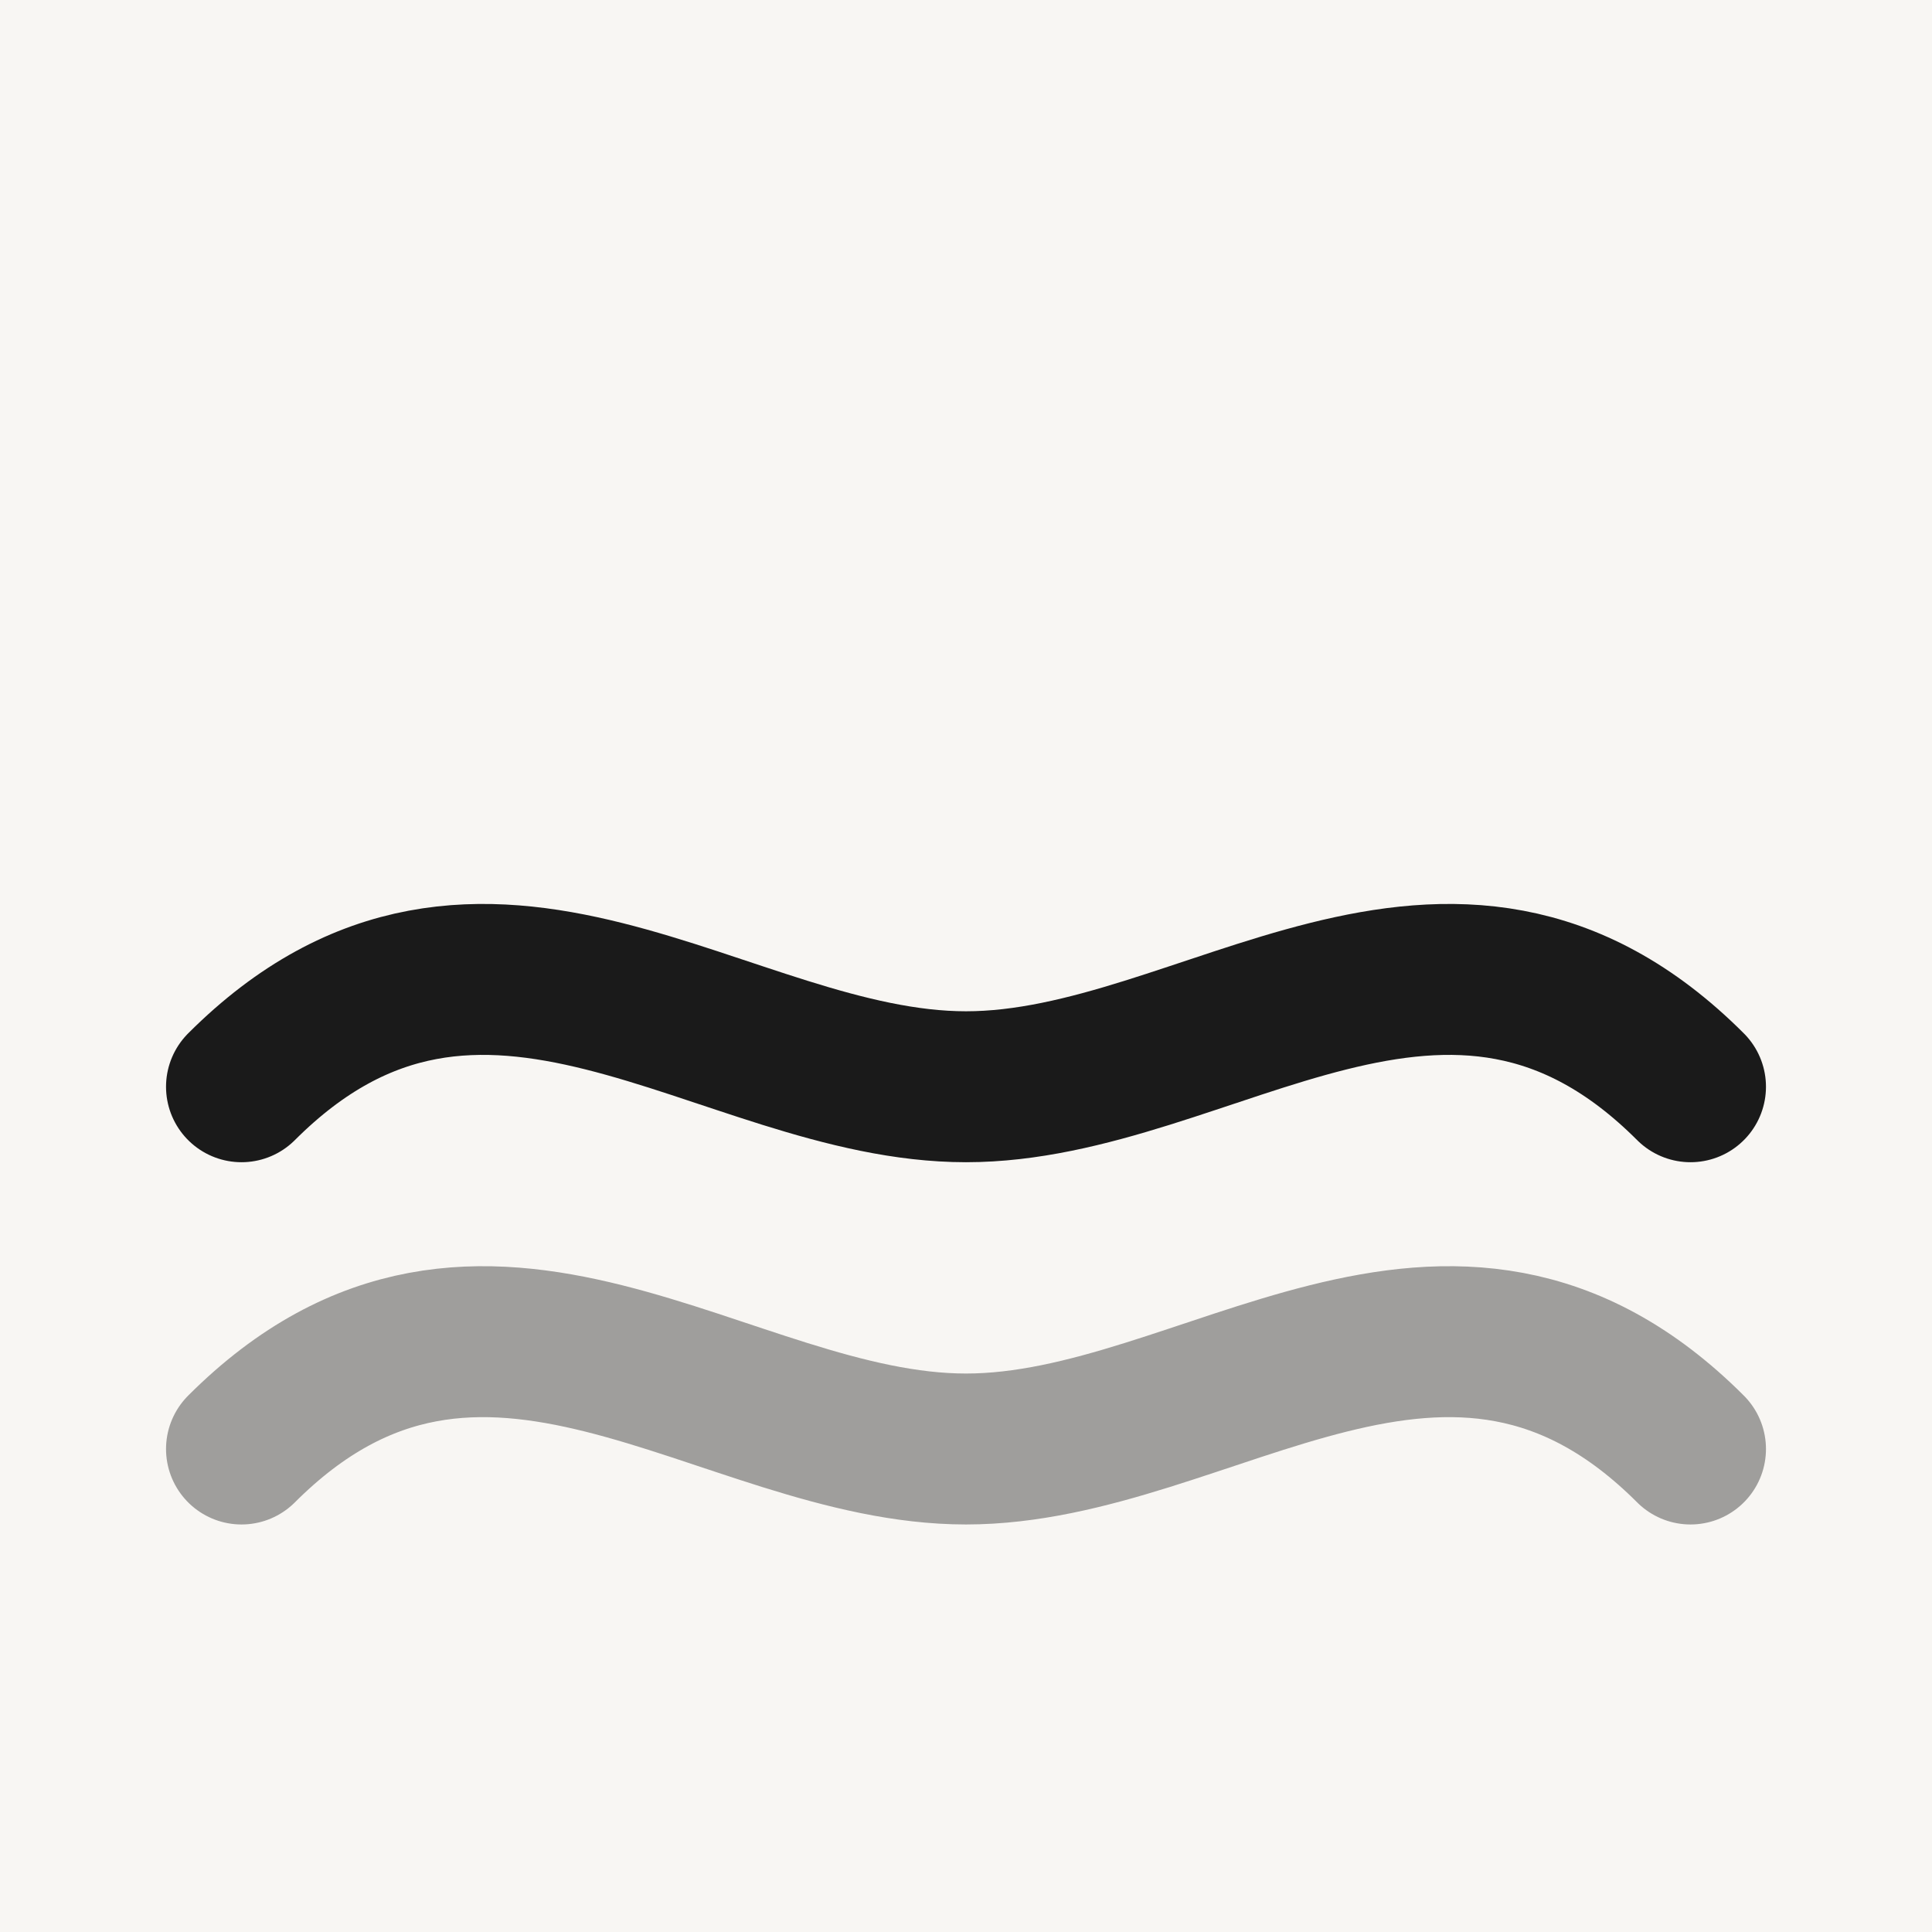
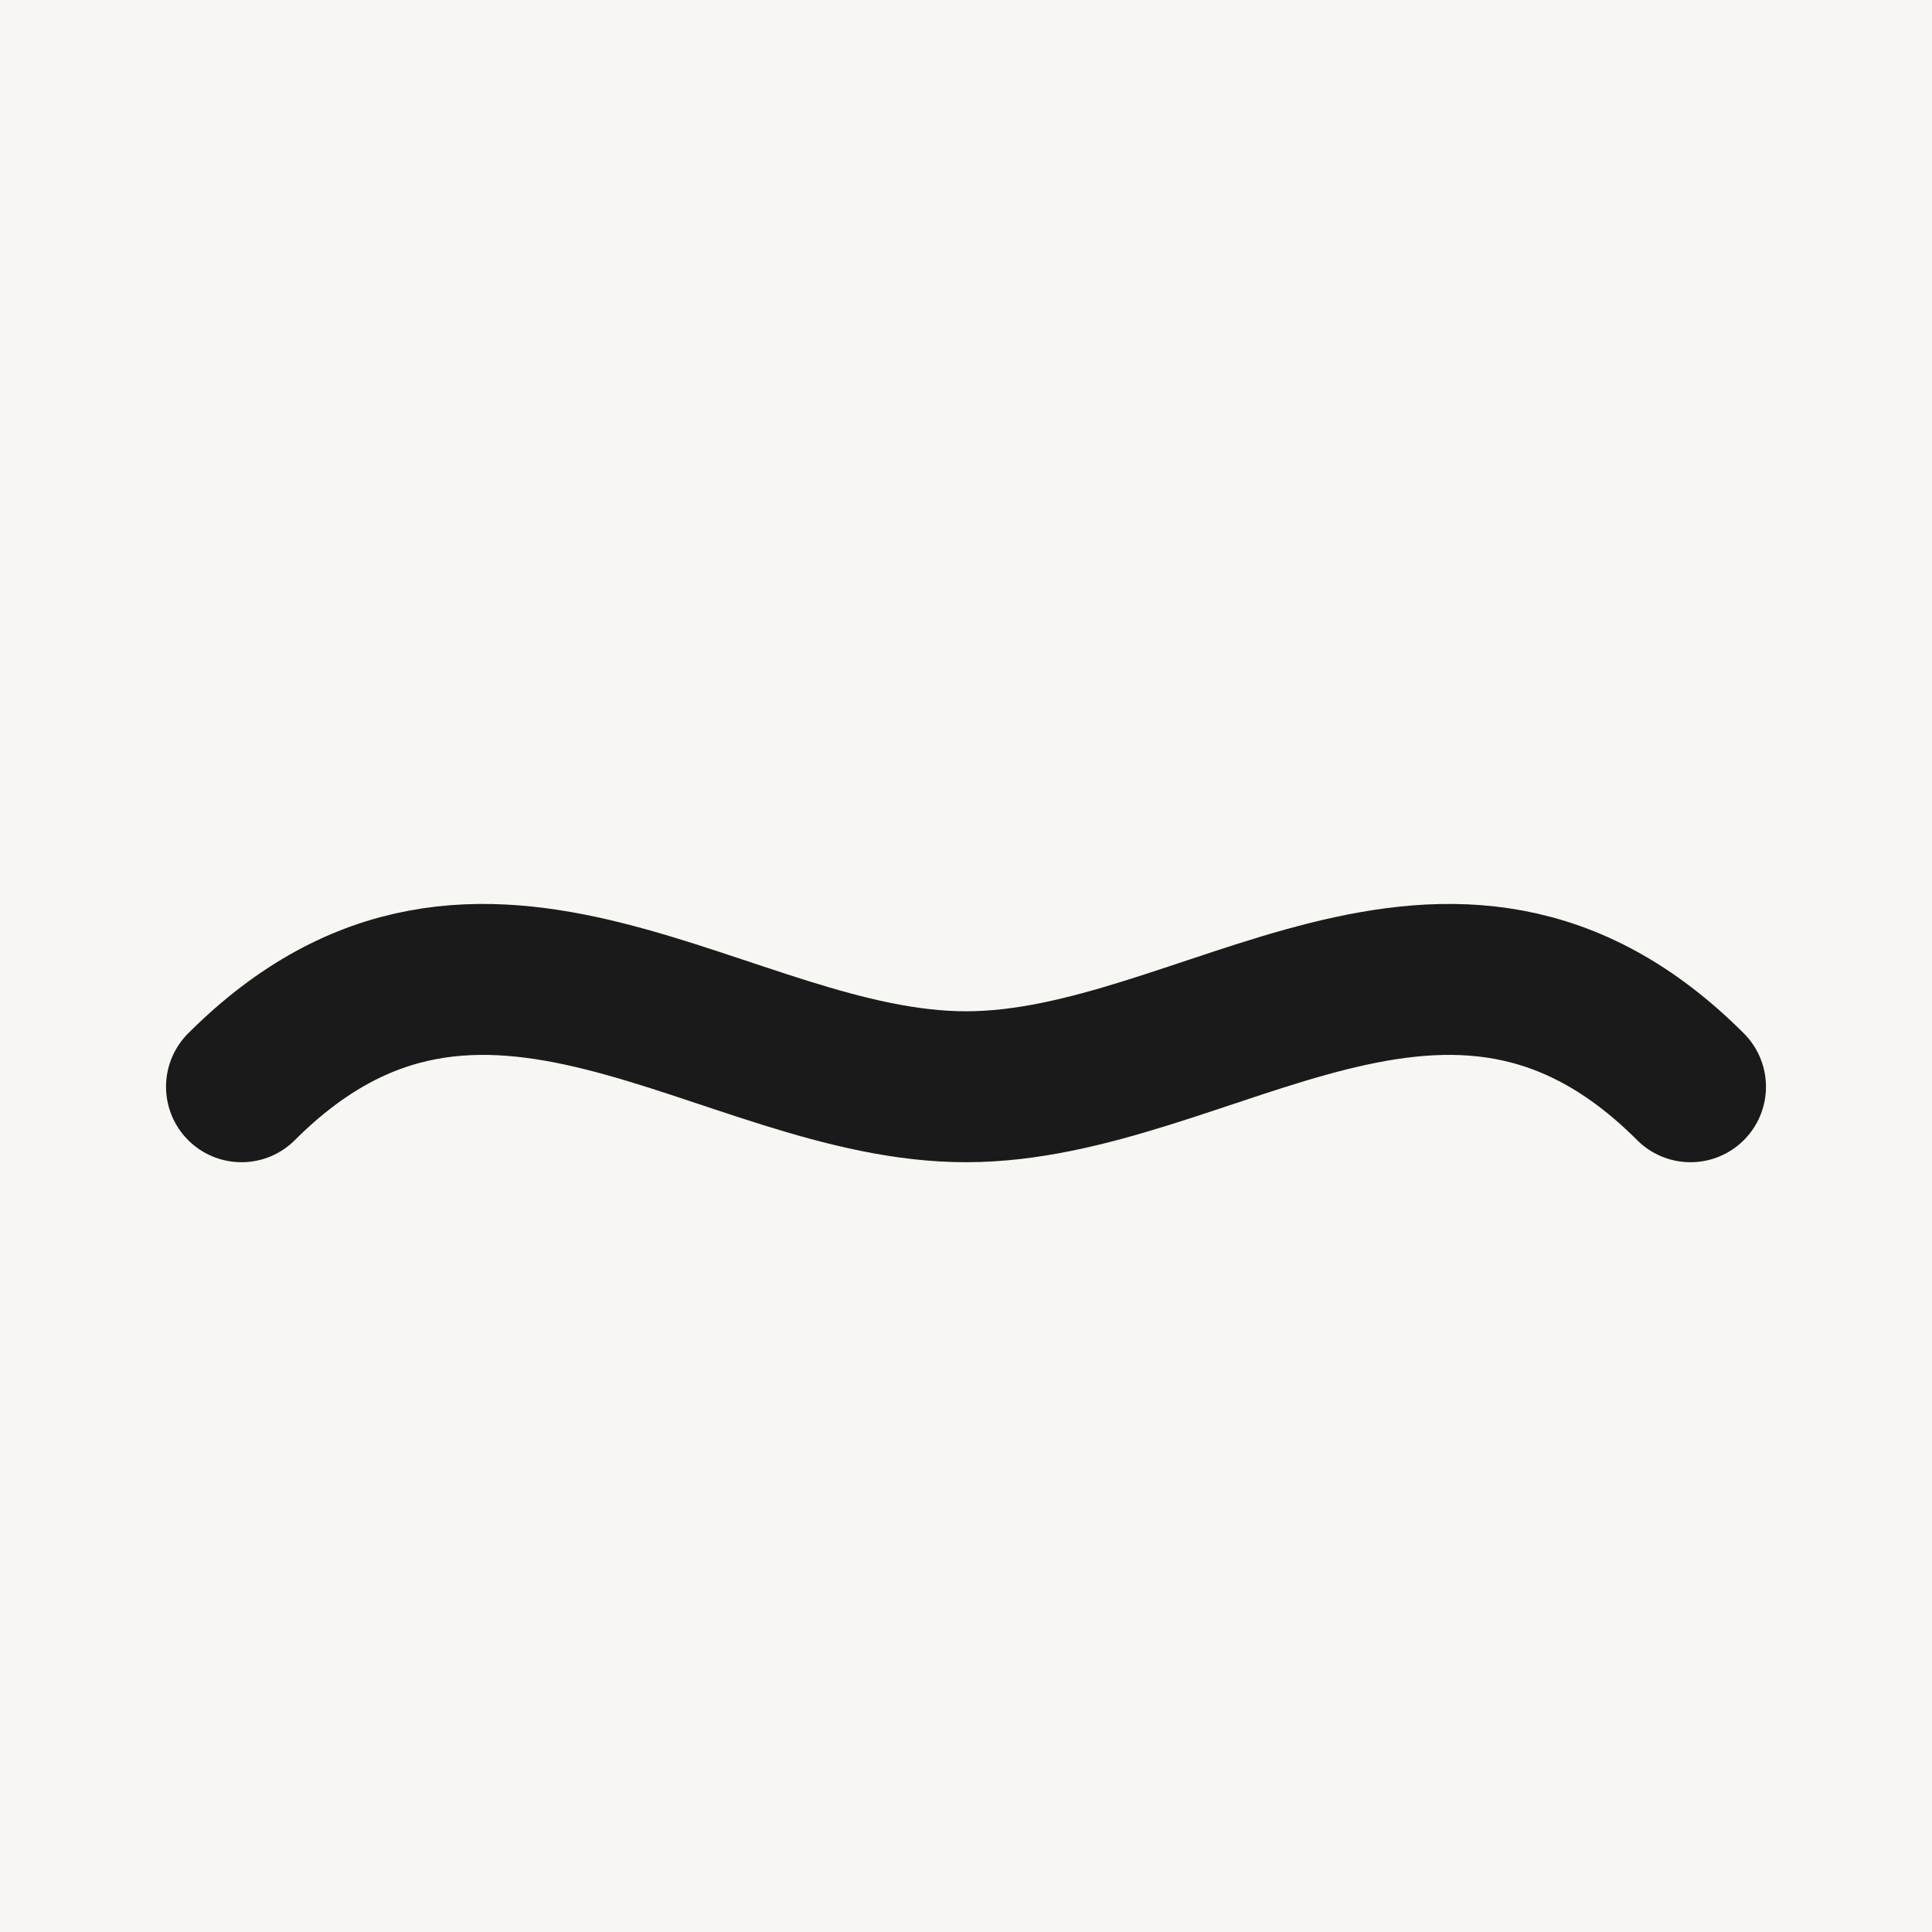
<svg xmlns="http://www.w3.org/2000/svg" viewBox="0 0 32 32">
  <rect width="32" height="32" fill="#f8f6f3" />
  <path d="M4 18c4-4 8 0 12 0s8-4 12 0" stroke="#1a1a1a" stroke-width="2.5" fill="none" stroke-linecap="round" />
-   <path d="M4 24c4-4 8 0 12 0s8-4 12 0" stroke="#1a1a1a" stroke-width="2.5" fill="none" stroke-linecap="round" opacity="0.4" />
</svg>